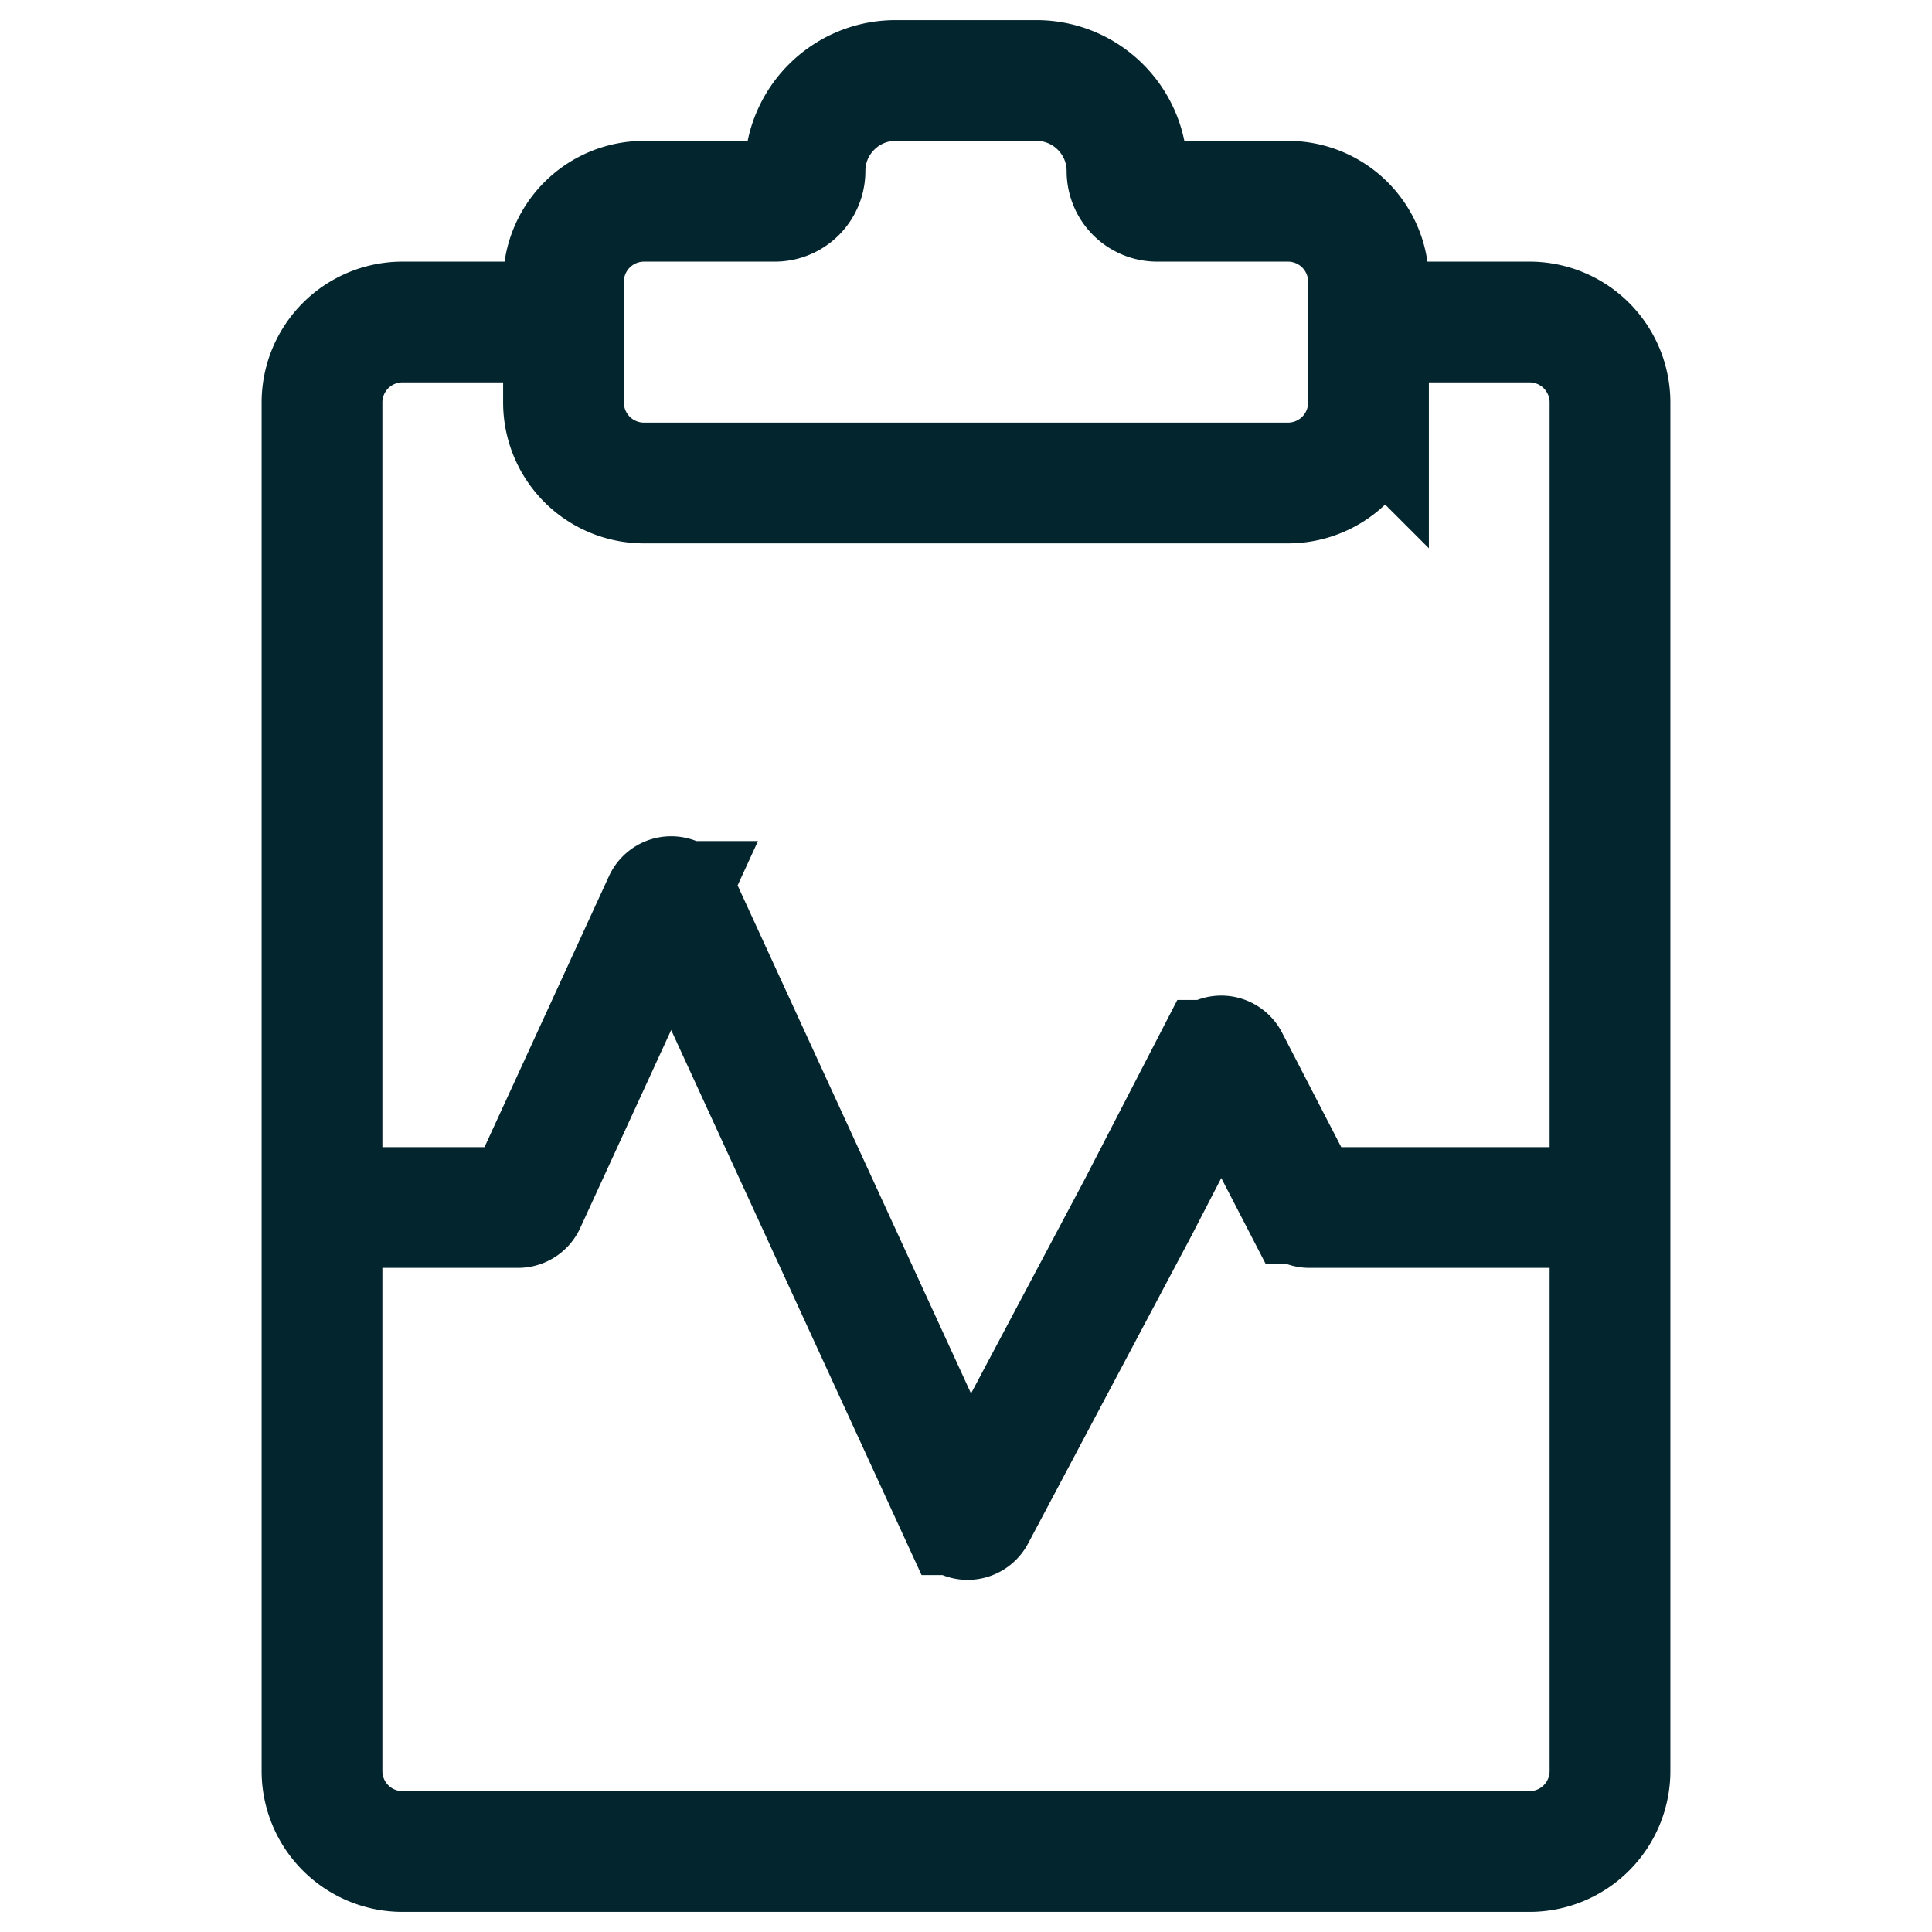
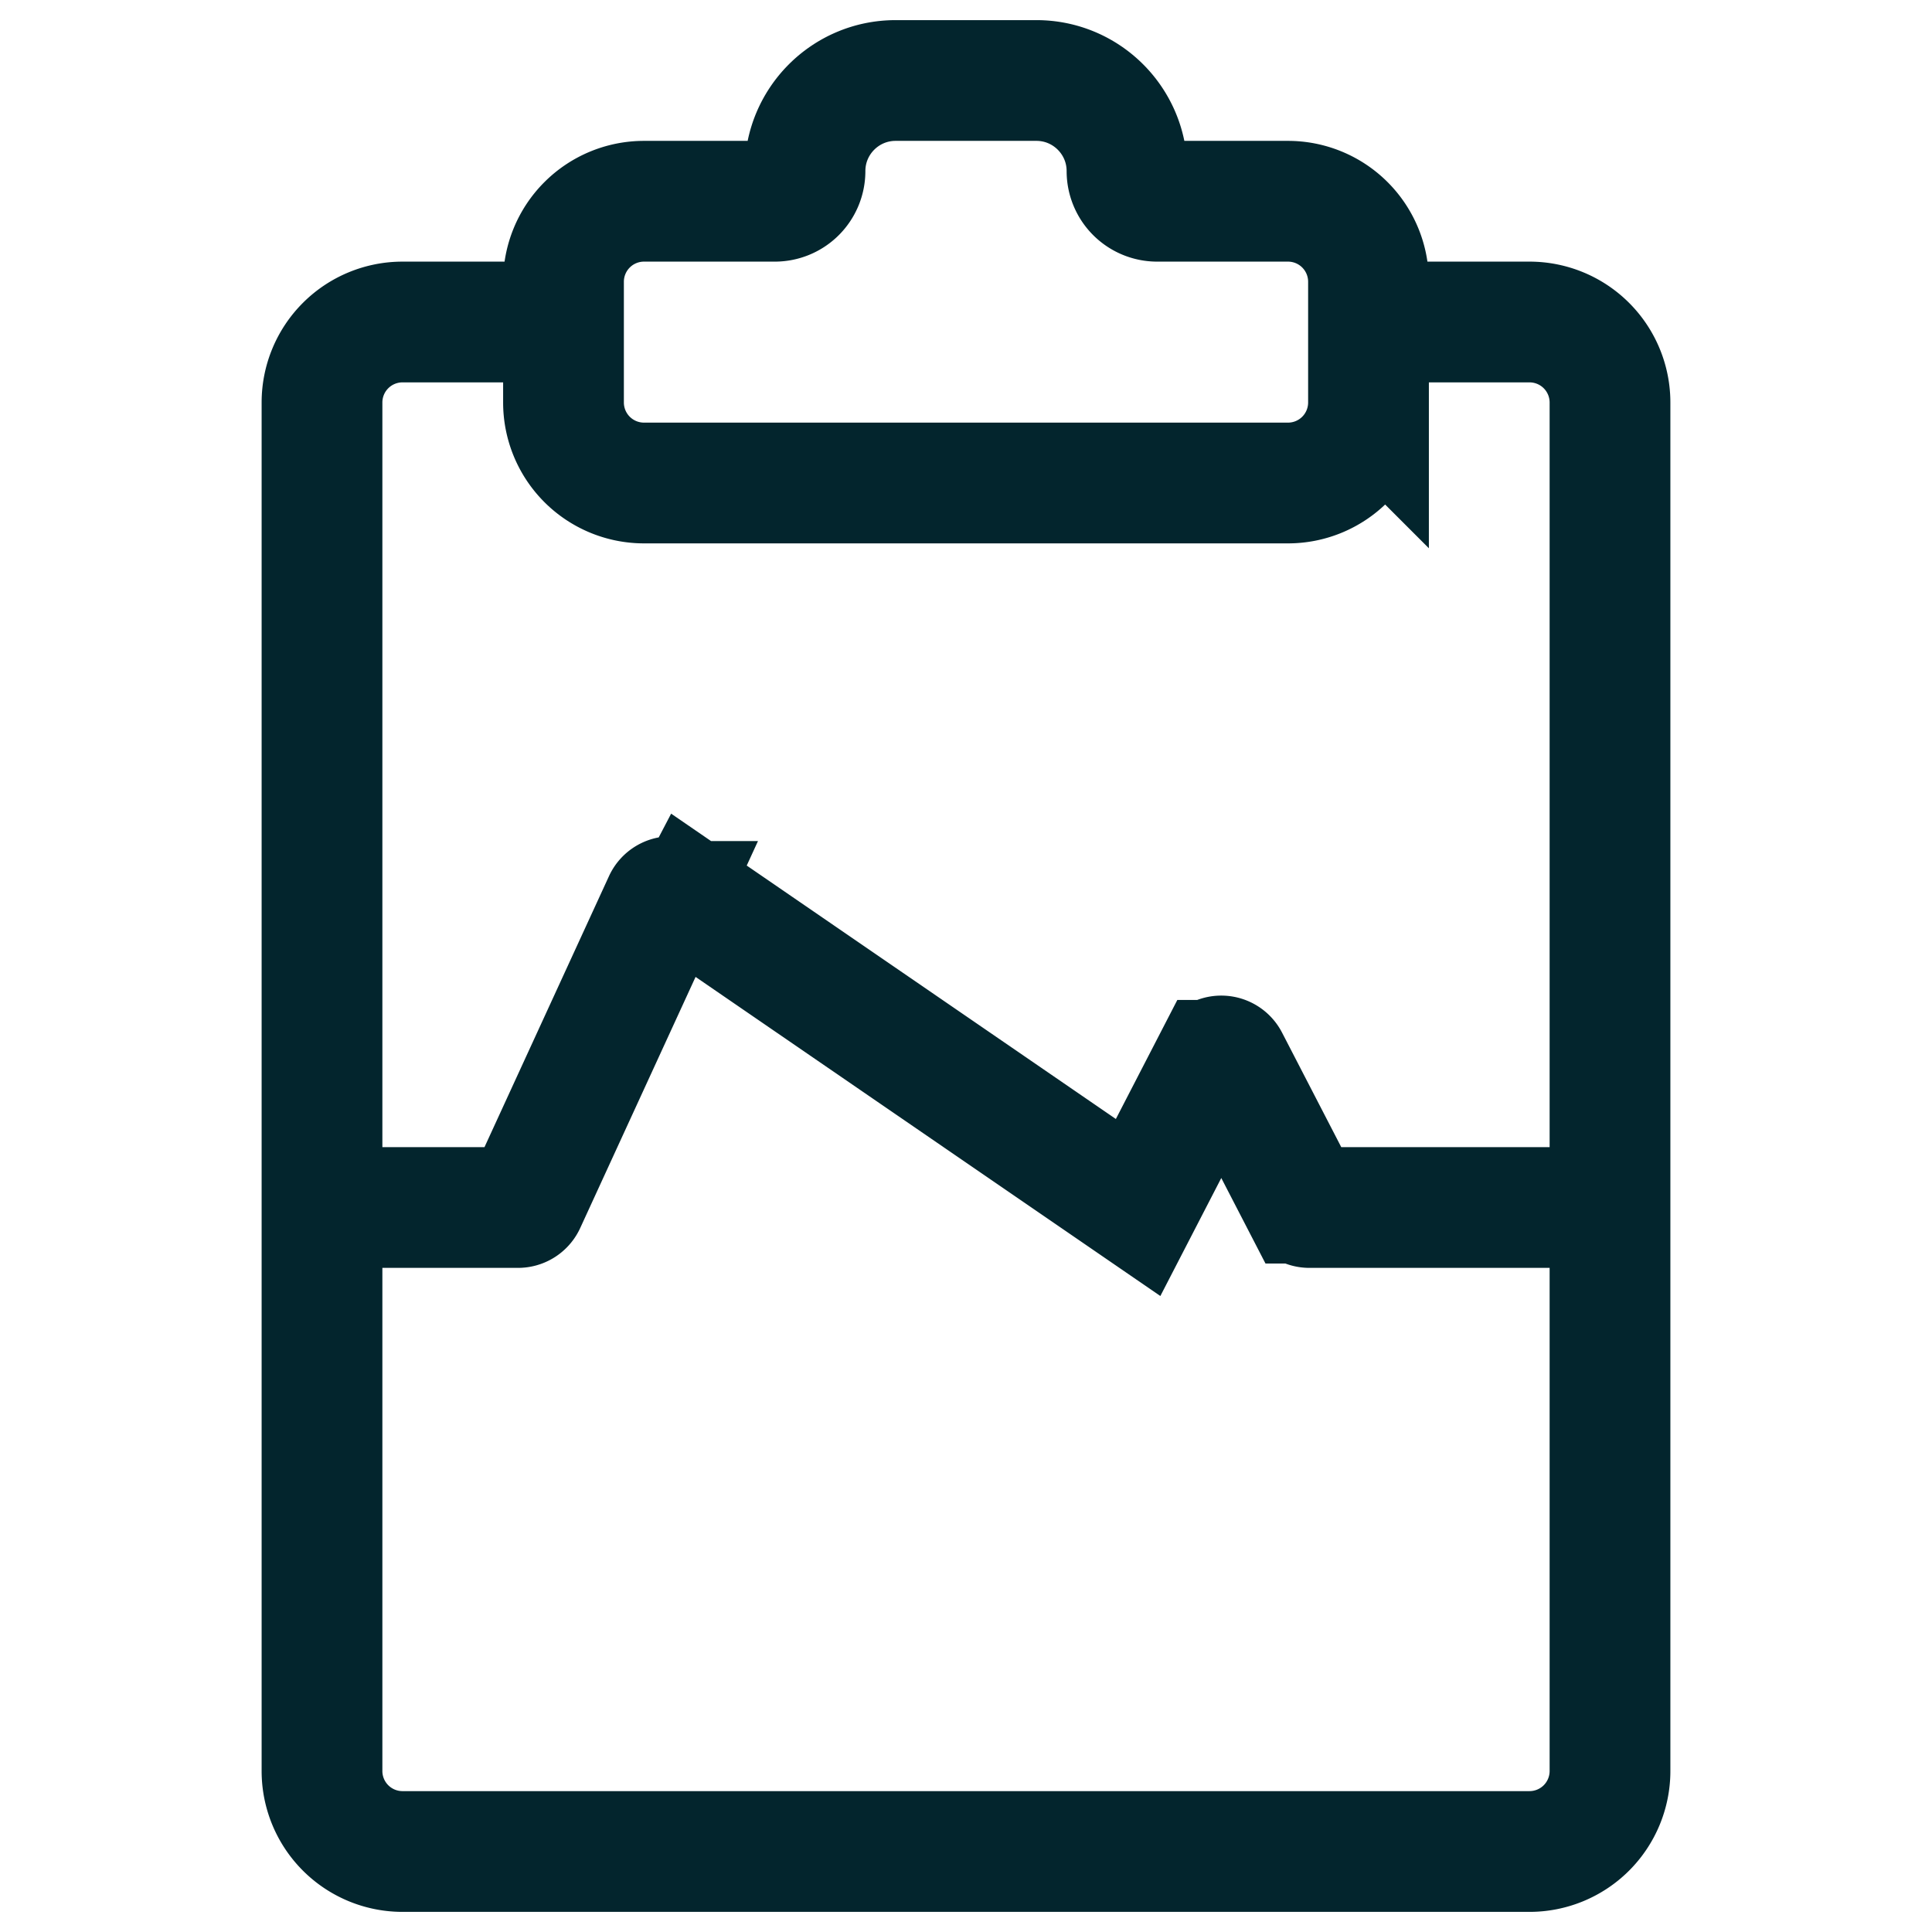
<svg xmlns="http://www.w3.org/2000/svg" width="24" height="24" fill="none">
-   <path d="M17 4v-.5a1 1 0 00-1-1h-1.625A.375.375 0 0114 2.125C14 1.504 13.496 1 12.875 1h-1.75C10.504 1 10 1.504 10 2.125a.375.375 0 01-.375.375H8a1 1 0 00-1 1V4m10 0v1a1 1 0 01-1 1H8a1 1 0 01-1-1V4m10 0h2a1 1 0 011 1v17a1 1 0 01-1 1H5a1 1 0 01-1-1V5a1 1 0 011-1h2M4 15h2.436a.1.1 0 00.09-.058l1.72-3.744a.1.1 0 01.183 0l3.5 7.618a.1.1 0 00.18.006L14.138 15l.944-1.828a.1.1 0 01.178 0l.917 1.774a.1.1 0 00.089.054H20" stroke="#03252d" stroke-width="1.5" stroke-linecap="round" />
+   <path d="M17 4v-.5a1 1 0 00-1-1h-1.625A.375.375 0 0114 2.125C14 1.504 13.496 1 12.875 1h-1.75C10.504 1 10 1.504 10 2.125a.375.375 0 01-.375.375H8a1 1 0 00-1 1V4m10 0v1a1 1 0 01-1 1H8a1 1 0 01-1-1V4m10 0h2a1 1 0 011 1v17a1 1 0 01-1 1H5a1 1 0 01-1-1V5a1 1 0 011-1h2M4 15h2.436a.1.1 0 00.09-.058l1.72-3.744a.1.1 0 01.183 0a.1.1 0 00.18.006L14.138 15l.944-1.828a.1.1 0 01.178 0l.917 1.774a.1.1 0 00.089.054H20" stroke="#03252d" stroke-width="1.5" stroke-linecap="round" />
</svg>